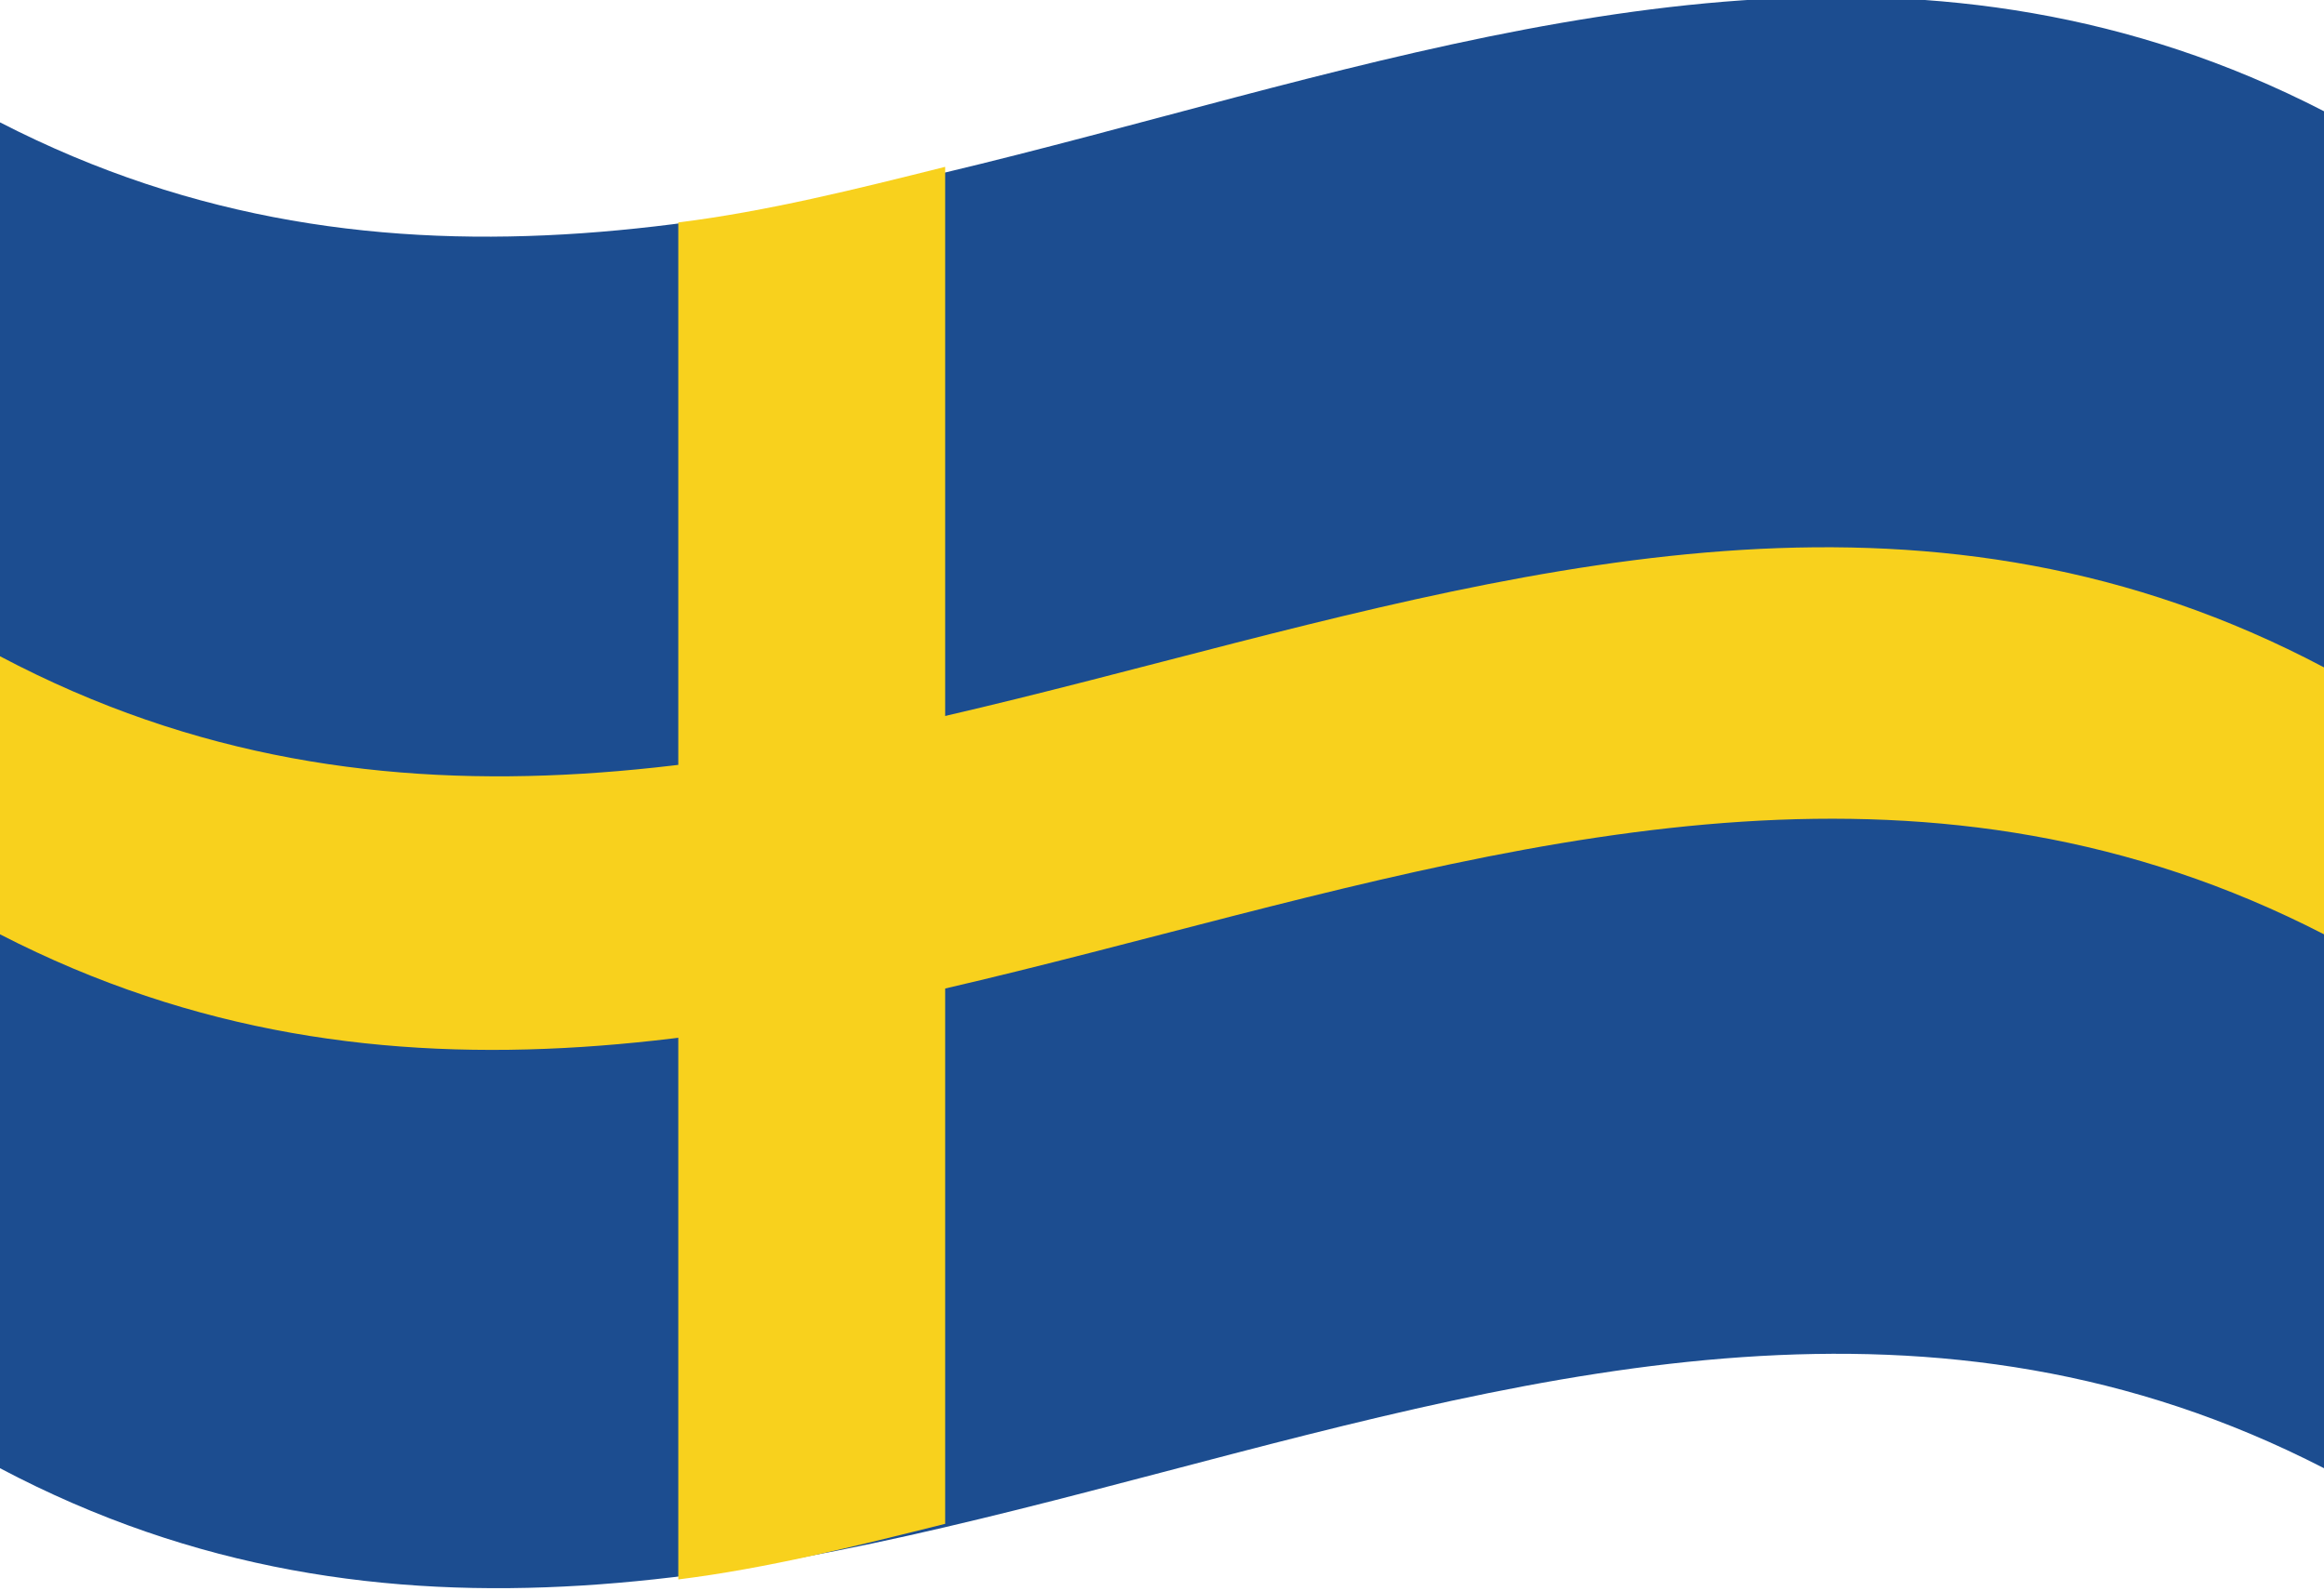
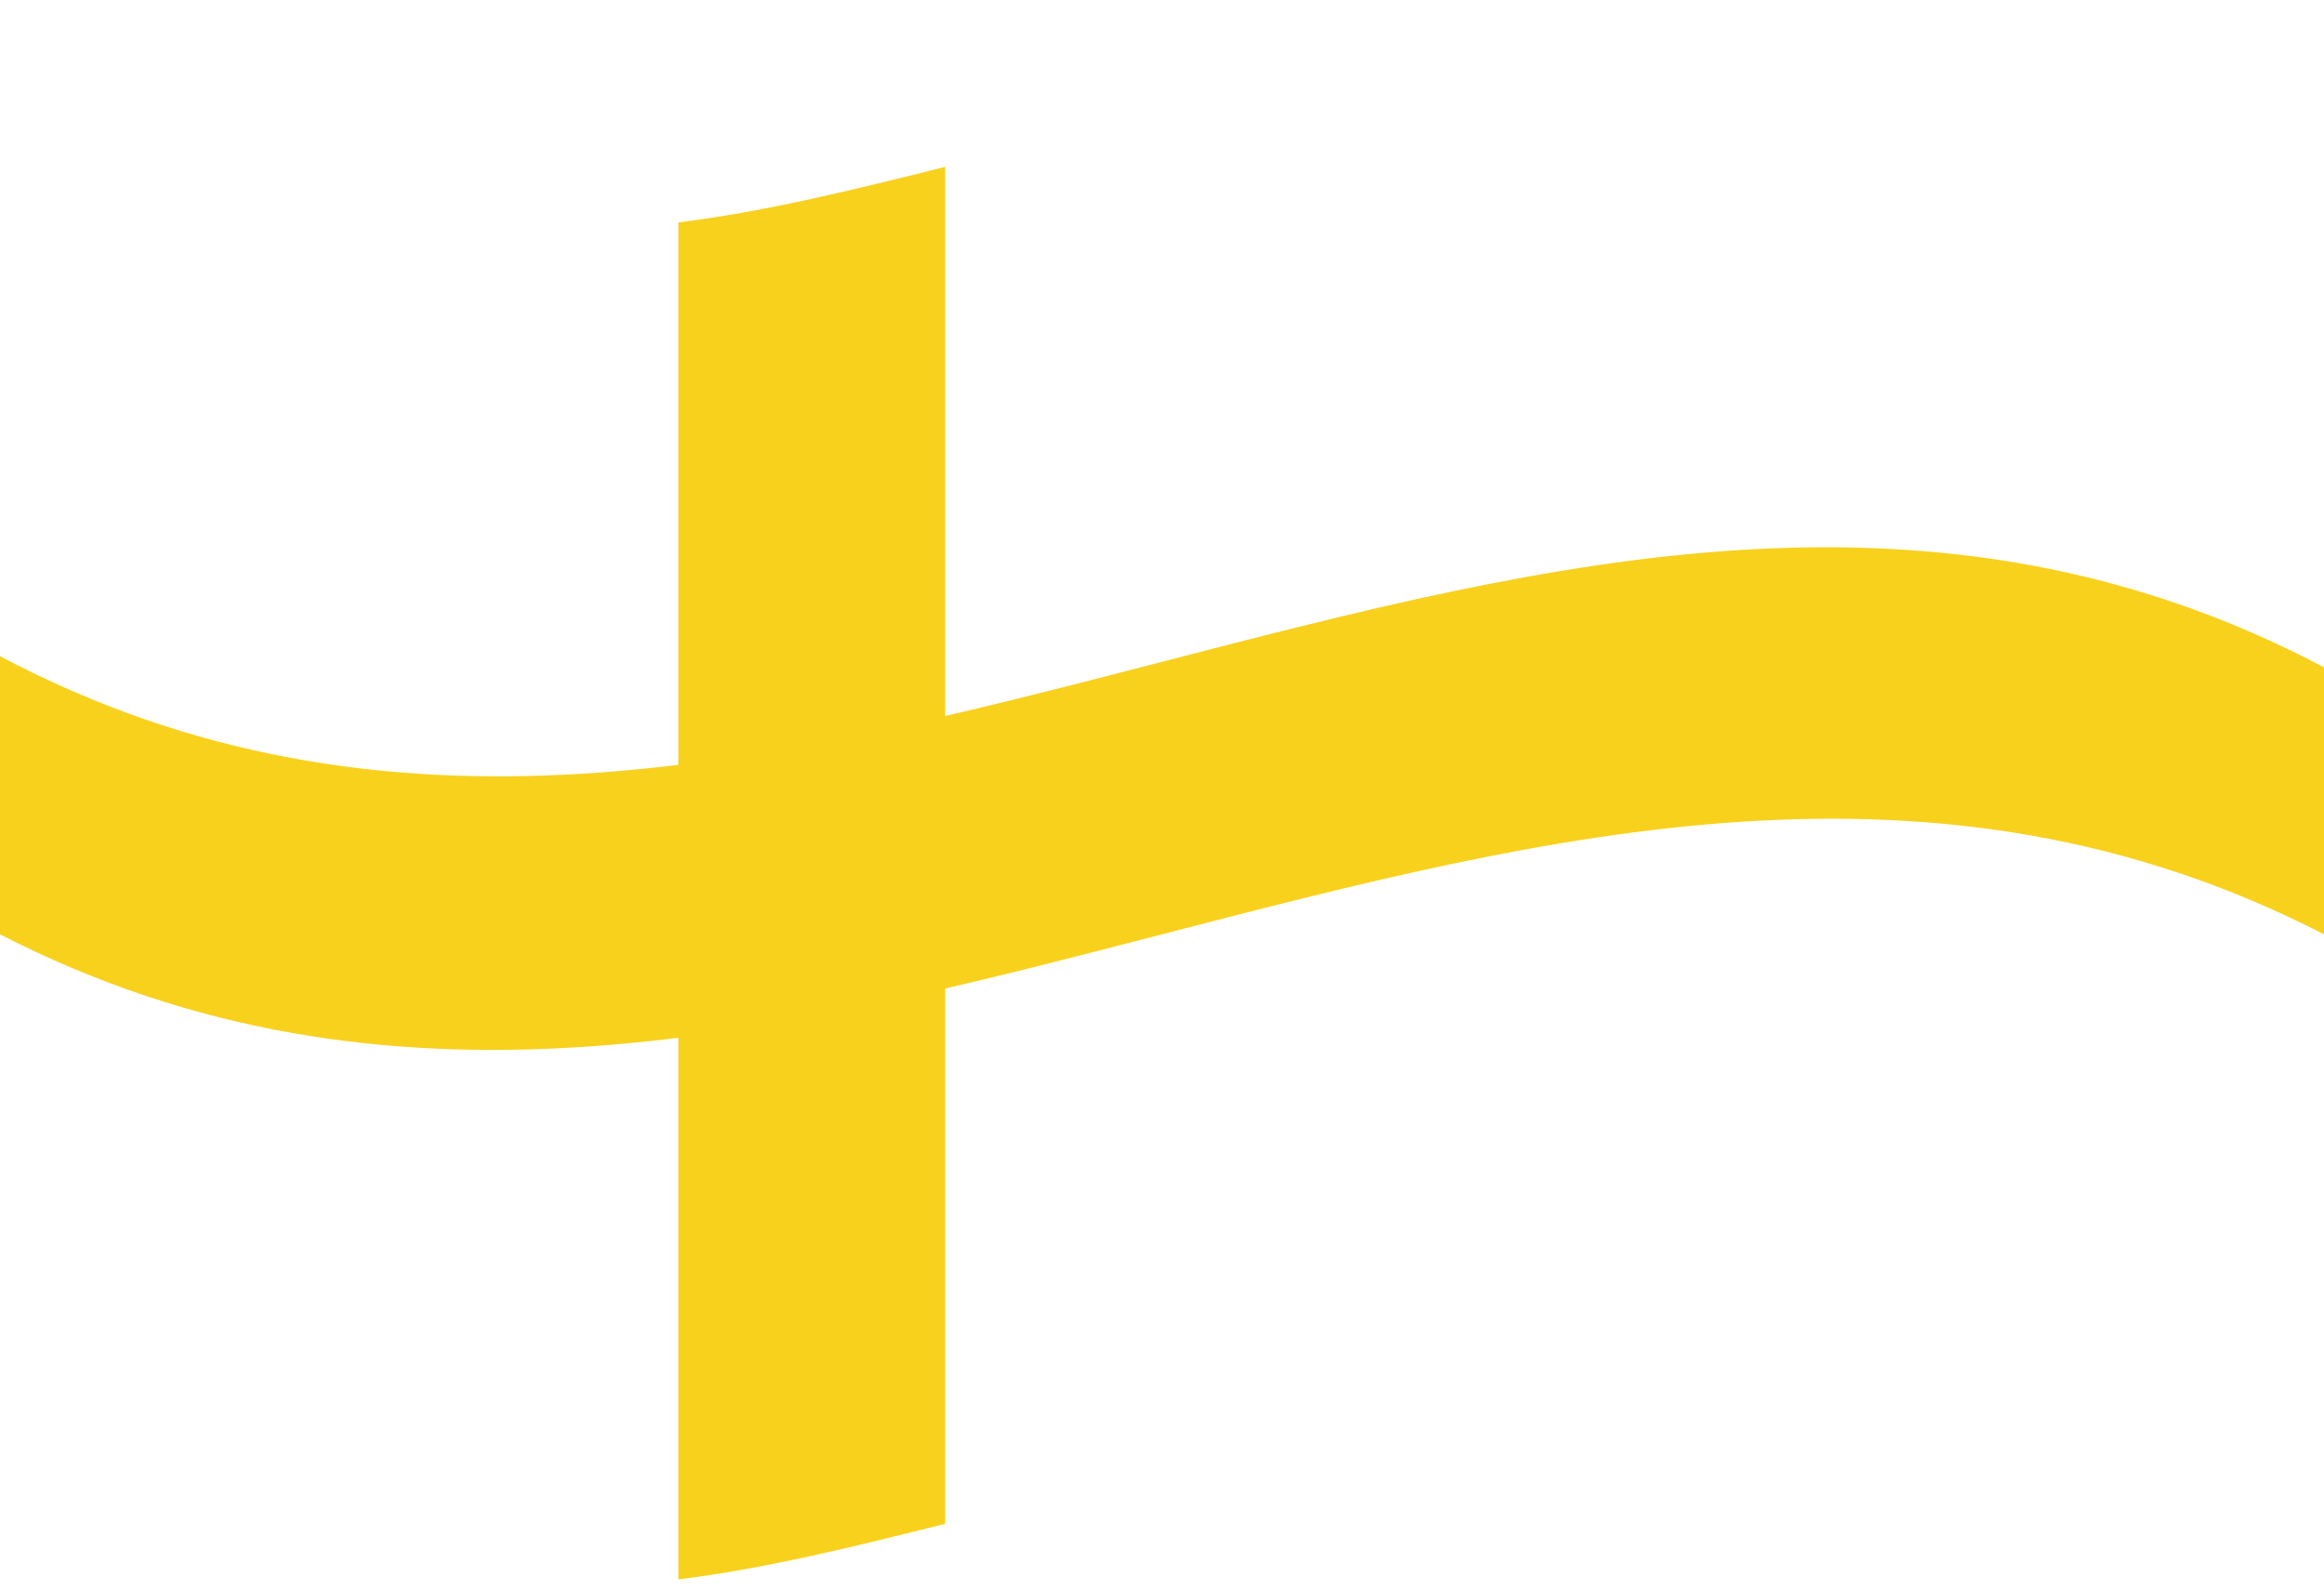
<svg xmlns="http://www.w3.org/2000/svg" version="1.1" id="Ebene_1" x="0px" y="0px" viewBox="0 0 20.9 14.3" style="enable-background:new 0 0 20.9 14.3;" xml:space="preserve">
  <style type="text/css">
	.st0{fill:#1C4D90;}
	.st1{fill:#F8D11D;}
</style>
  <g>
-     <path class="st0" d="M0,13.2c7,3.7,13.9-3.6,20.9,0c0-4.1,0-8.1,0-12.2C13.9-2.6,7,4.7,0,1.1C0,5.1,0,9.2,0,13.2z" />
    <path class="st1" d="M6.1,14.2c0.8-0.1,1.6-0.3,2.4-0.5c0-4.1,0-8.1,0-12.2C7.7,1.7,6.9,1.9,6.1,2C6.1,6.1,6.1,10.1,6.1,14.2z" />
    <path class="st1" d="M0,8.4c7,3.6,13.9-3.6,20.9,0c0-0.8,0-1.6,0-2.4C13.9,2.3,7,9.6,0,5.9C0,6.7,0,7.5,0,8.4z" />
  </g>
</svg>